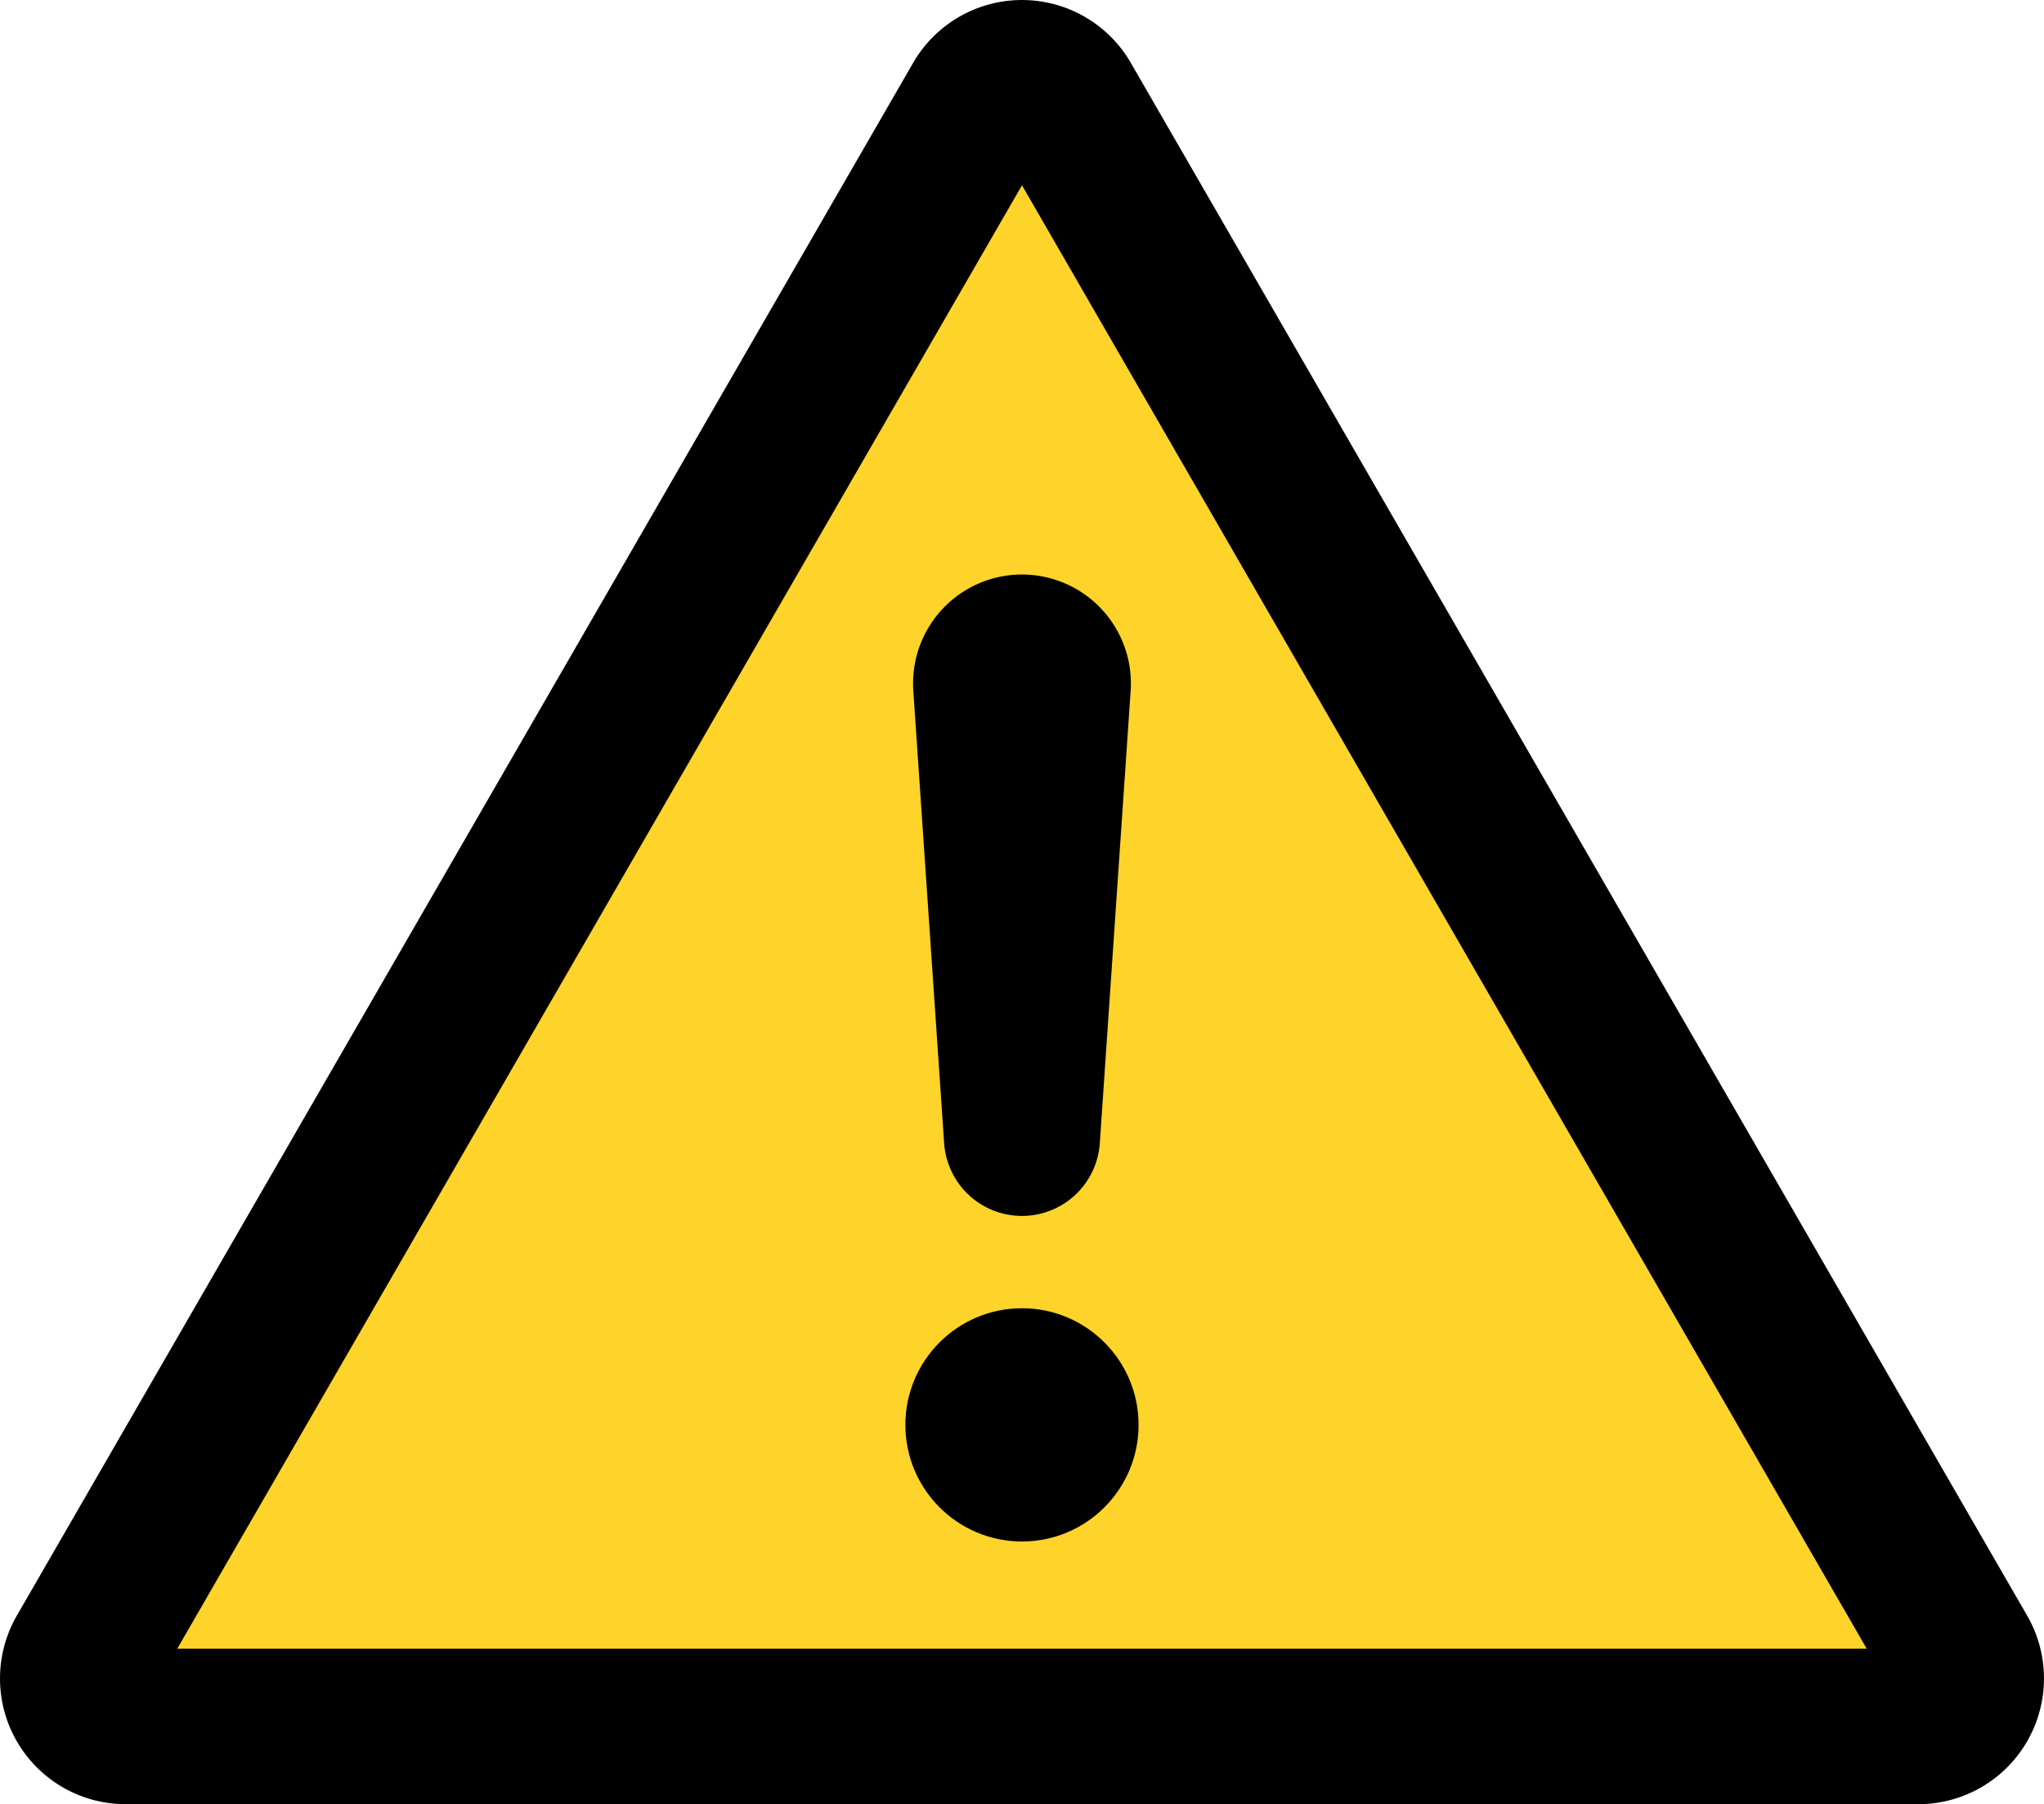
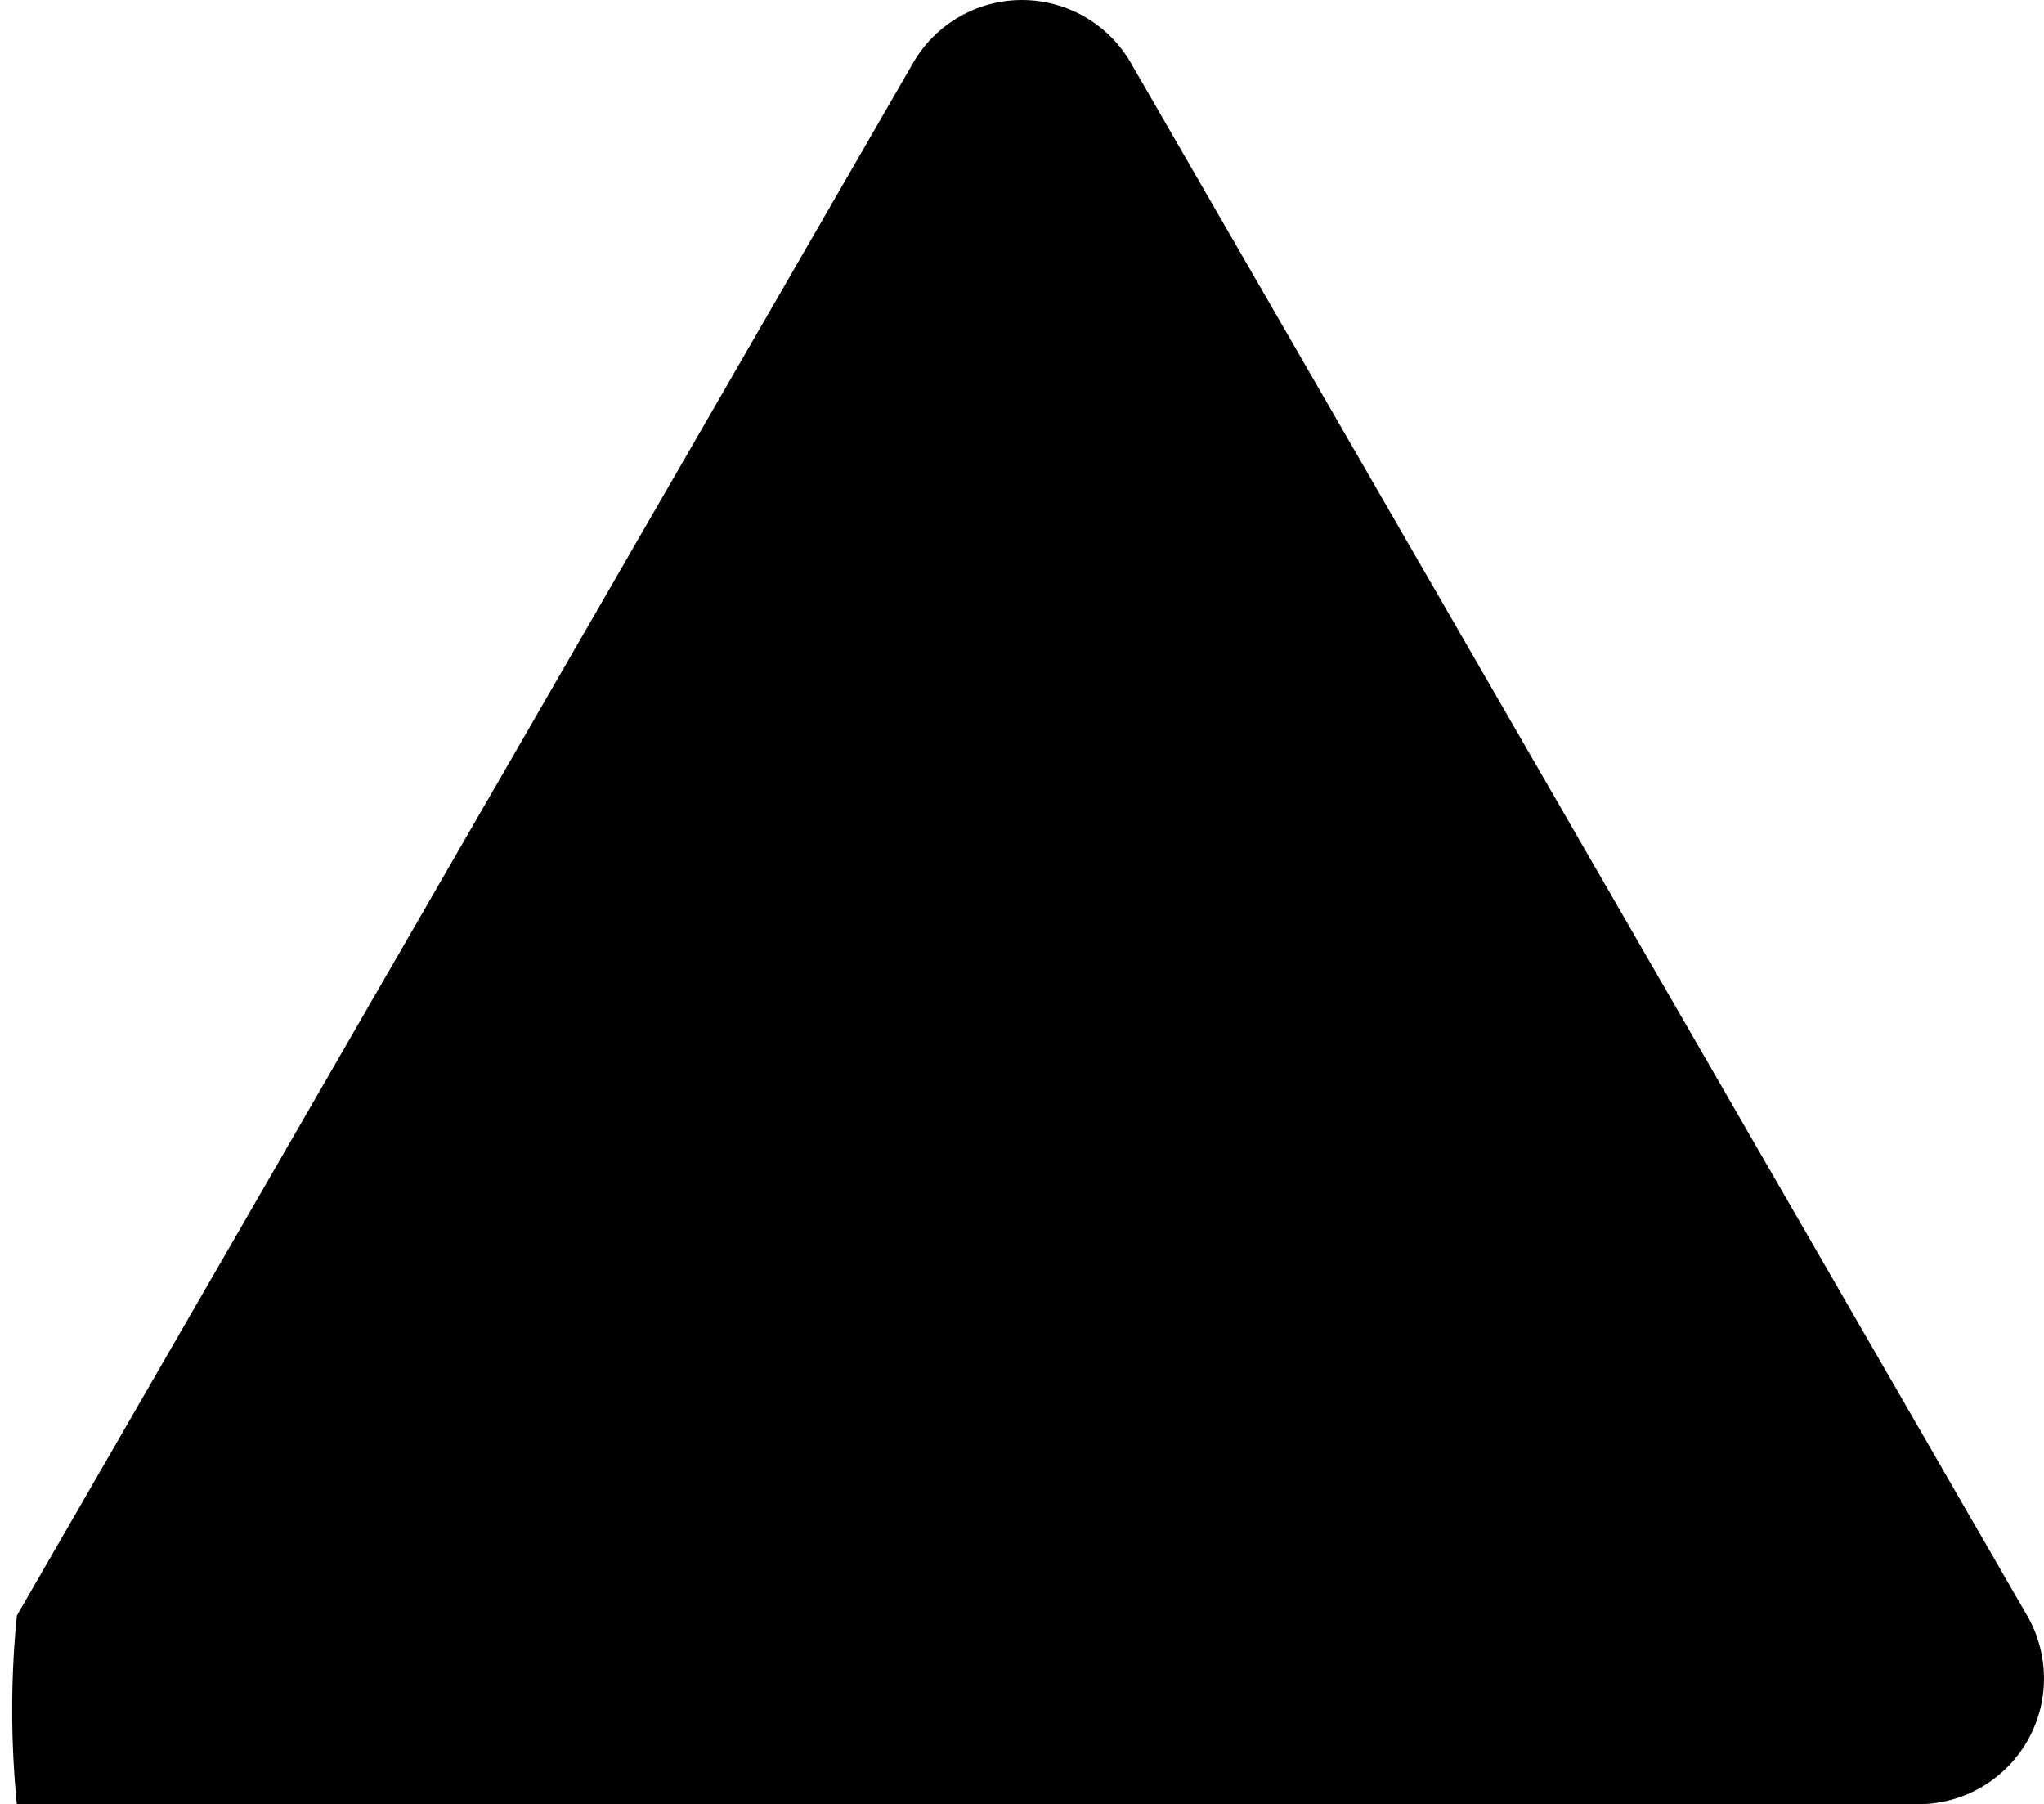
<svg xmlns="http://www.w3.org/2000/svg" width="148.427mm" height="130.986mm" viewBox="0 0 420.737 371.3">
  <title>aviso</title>
  <g>
-     <path d="M3.466,332.485,187.955,12.941a25.874,25.874,0,0,1,44.815,0L417.261,332.485A25.874,25.874,0,0,1,394.854,371.3H25.874A25.874,25.874,0,0,1,3.466,332.485Z" transform="translate(0.003 0)" />
-     <polygon points="36.487 339.296 210.365 38.13 384.242 339.296 36.487 339.296" style="fill: #ffd42a" />
+     <path d="M3.466,332.485,187.955,12.941a25.874,25.874,0,0,1,44.815,0L417.261,332.485A25.874,25.874,0,0,1,394.854,371.3A25.874,25.874,0,0,1,3.466,332.485Z" transform="translate(0.003 0)" />
    <circle cx="210.365" cy="293.236" r="24" />
-     <path d="M210.361,118.236h0a22.418,22.418,0,0,0-22.419,22.417h0q0,.764.052,1.527l6.348,93.091a16.058,16.058,0,0,0,16.02,14.965h0a16.058,16.058,0,0,0,16.02-14.965l6.348-93.091a22.422,22.422,0,0,0-20.848-23.892Q211.122,118.236,210.361,118.236Z" transform="translate(0.003 0)" />
  </g>
</svg>